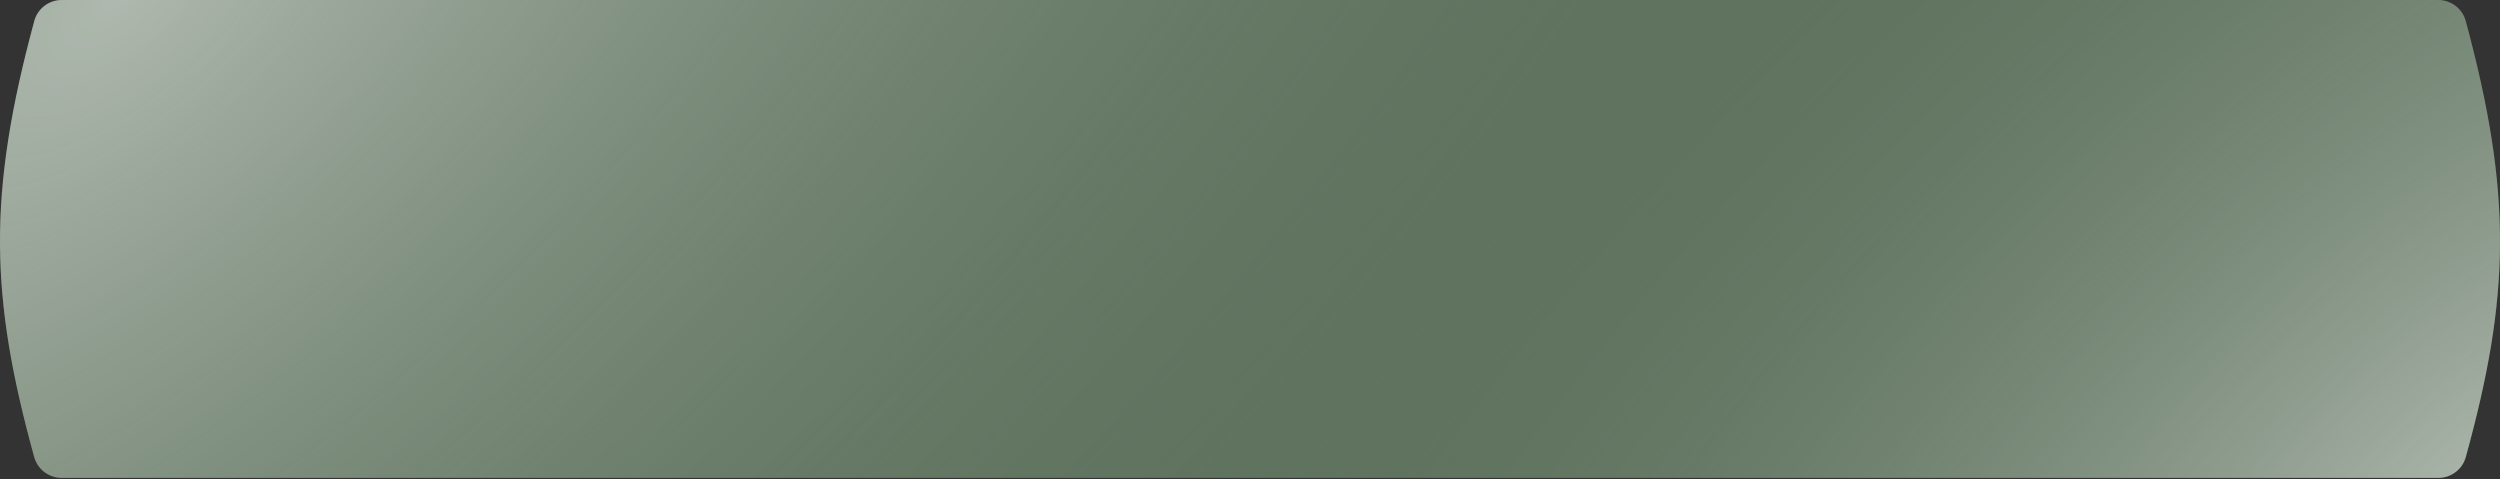
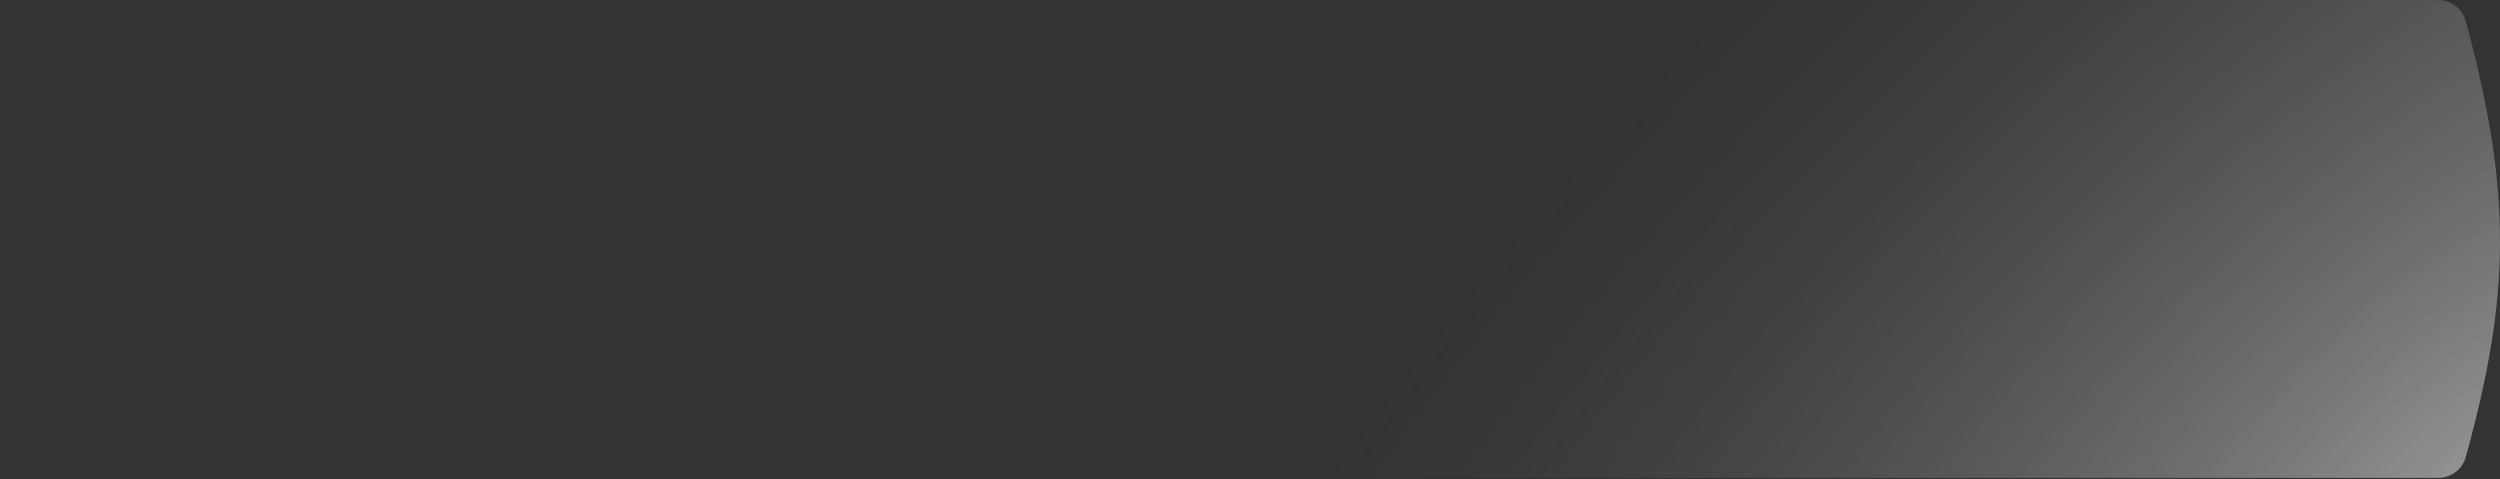
<svg xmlns="http://www.w3.org/2000/svg" width="845" height="162" viewBox="0 0 845 162" fill="none">
  <rect x="0" y="0" width="845" height="162" fill="#333333" stroke="none" />
-   <path d="M11.591 7.078C-4.313 65.85 -3.4 100.273 11.566 154.489C12.716 158.655 16.529 161.526 20.851 161.526H422.5H824.149C828.471 161.526 832.284 158.655 833.434 154.489C848.4 100.273 849.313 65.85 833.409 7.078C832.276 2.891 828.453 0 824.114 0H422.5H20.886C16.547 0 12.724 2.891 11.591 7.078Z" fill="#5F735F" />
-   <path d="M11.591 7.078C-4.313 65.85 -3.4 100.273 11.566 154.489C12.716 158.655 16.529 161.526 20.851 161.526H422.5H824.149C828.471 161.526 832.284 158.655 833.434 154.489C848.4 100.273 849.313 65.85 833.409 7.078C832.276 2.891 828.453 0 824.114 0H422.5H20.886C16.547 0 12.724 2.891 11.591 7.078Z" fill="url(#paint0_radial_65_23)" fill-opacity="0.5" />
  <path d="M11.591 7.078C-4.313 65.85 -3.4 100.273 11.566 154.489C12.716 158.655 16.529 161.526 20.851 161.526H422.5H824.149C828.471 161.526 832.284 158.655 833.434 154.489C848.4 100.273 849.313 65.85 833.409 7.078C832.276 2.891 828.453 0 824.114 0H422.5H20.886C16.547 0 12.724 2.891 11.591 7.078Z" fill="url(#paint1_radial_65_23)" fill-opacity="0.5" />
  <defs>
    <radialGradient id="paint0_radial_65_23" cx="0" cy="0" r="1" gradientUnits="userSpaceOnUse" gradientTransform="translate(41.248 1.99747e-05) rotate(47.728) scale(399.47 866.339)">
      <stop stop-color="white" />
      <stop offset="1" stop-color="#607460" stop-opacity="0" />
    </radialGradient>
    <radialGradient id="paint1_radial_65_23" cx="0" cy="0" r="1" gradientUnits="userSpaceOnUse" gradientTransform="translate(846.177 161.526) rotate(-131.272) scale(296.58 650.983)">
      <stop stop-color="white" />
      <stop offset="1" stop-color="#607460" stop-opacity="0" />
    </radialGradient>
  </defs>
</svg>